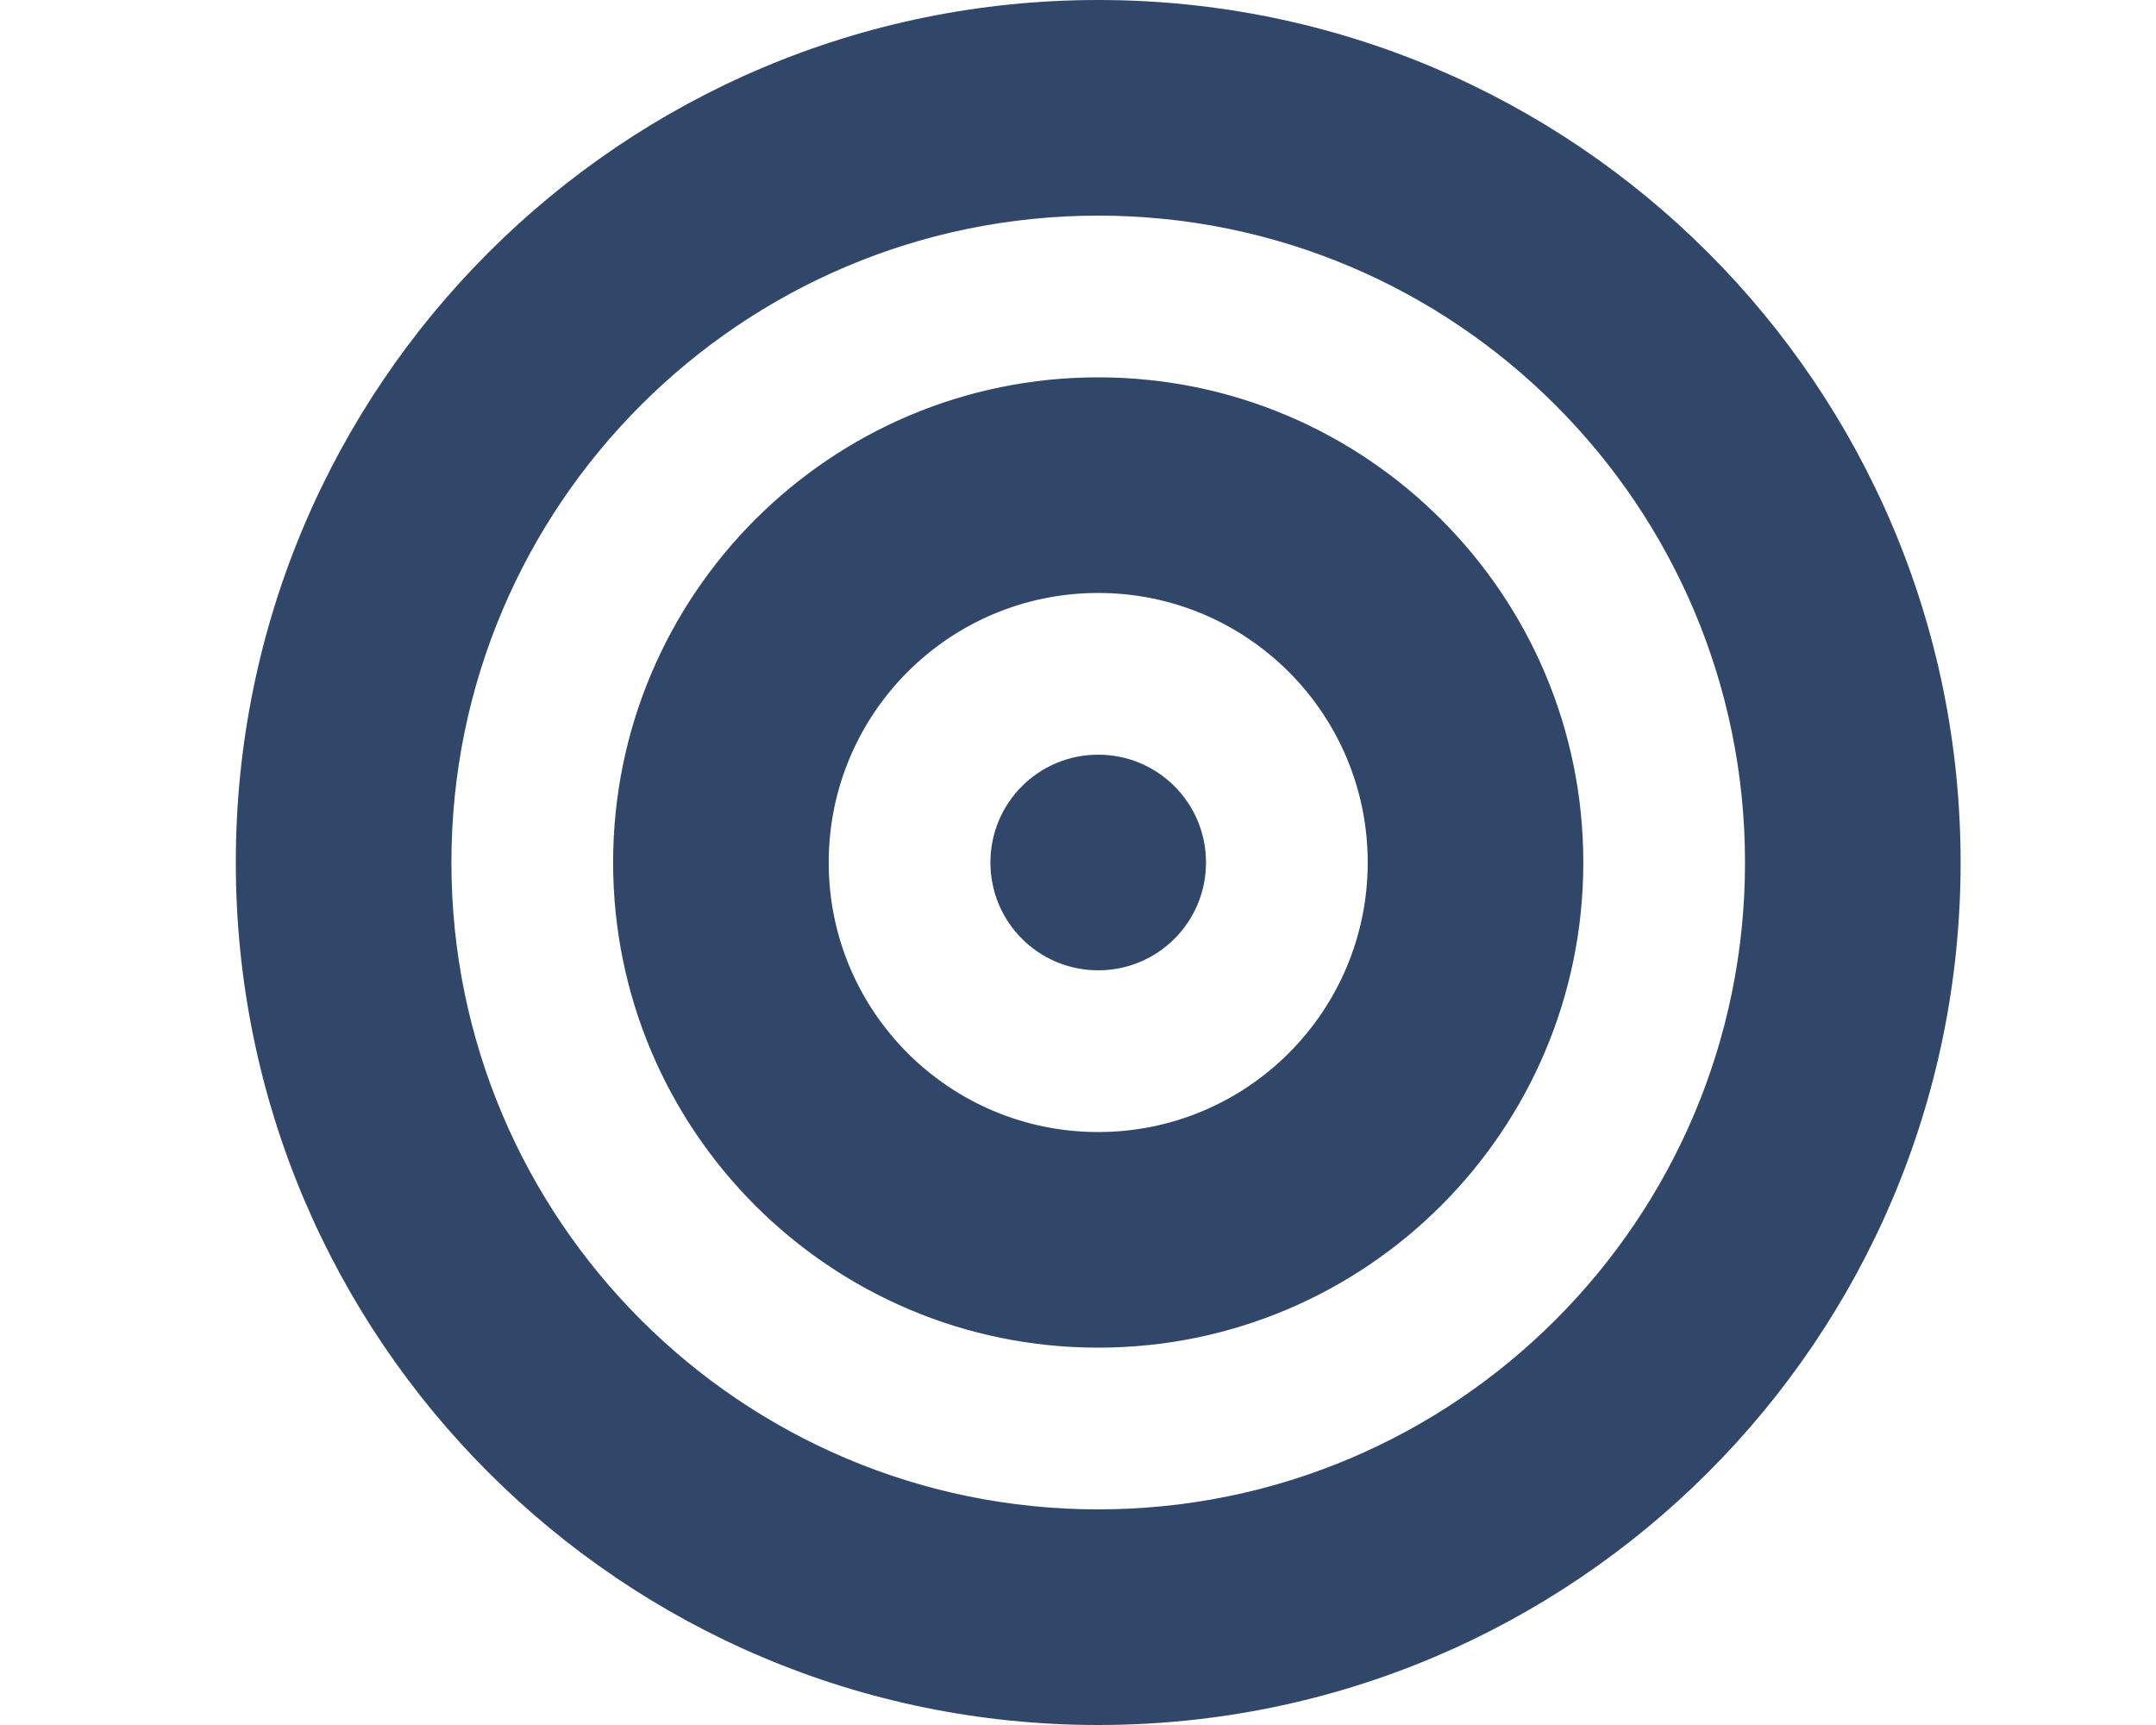
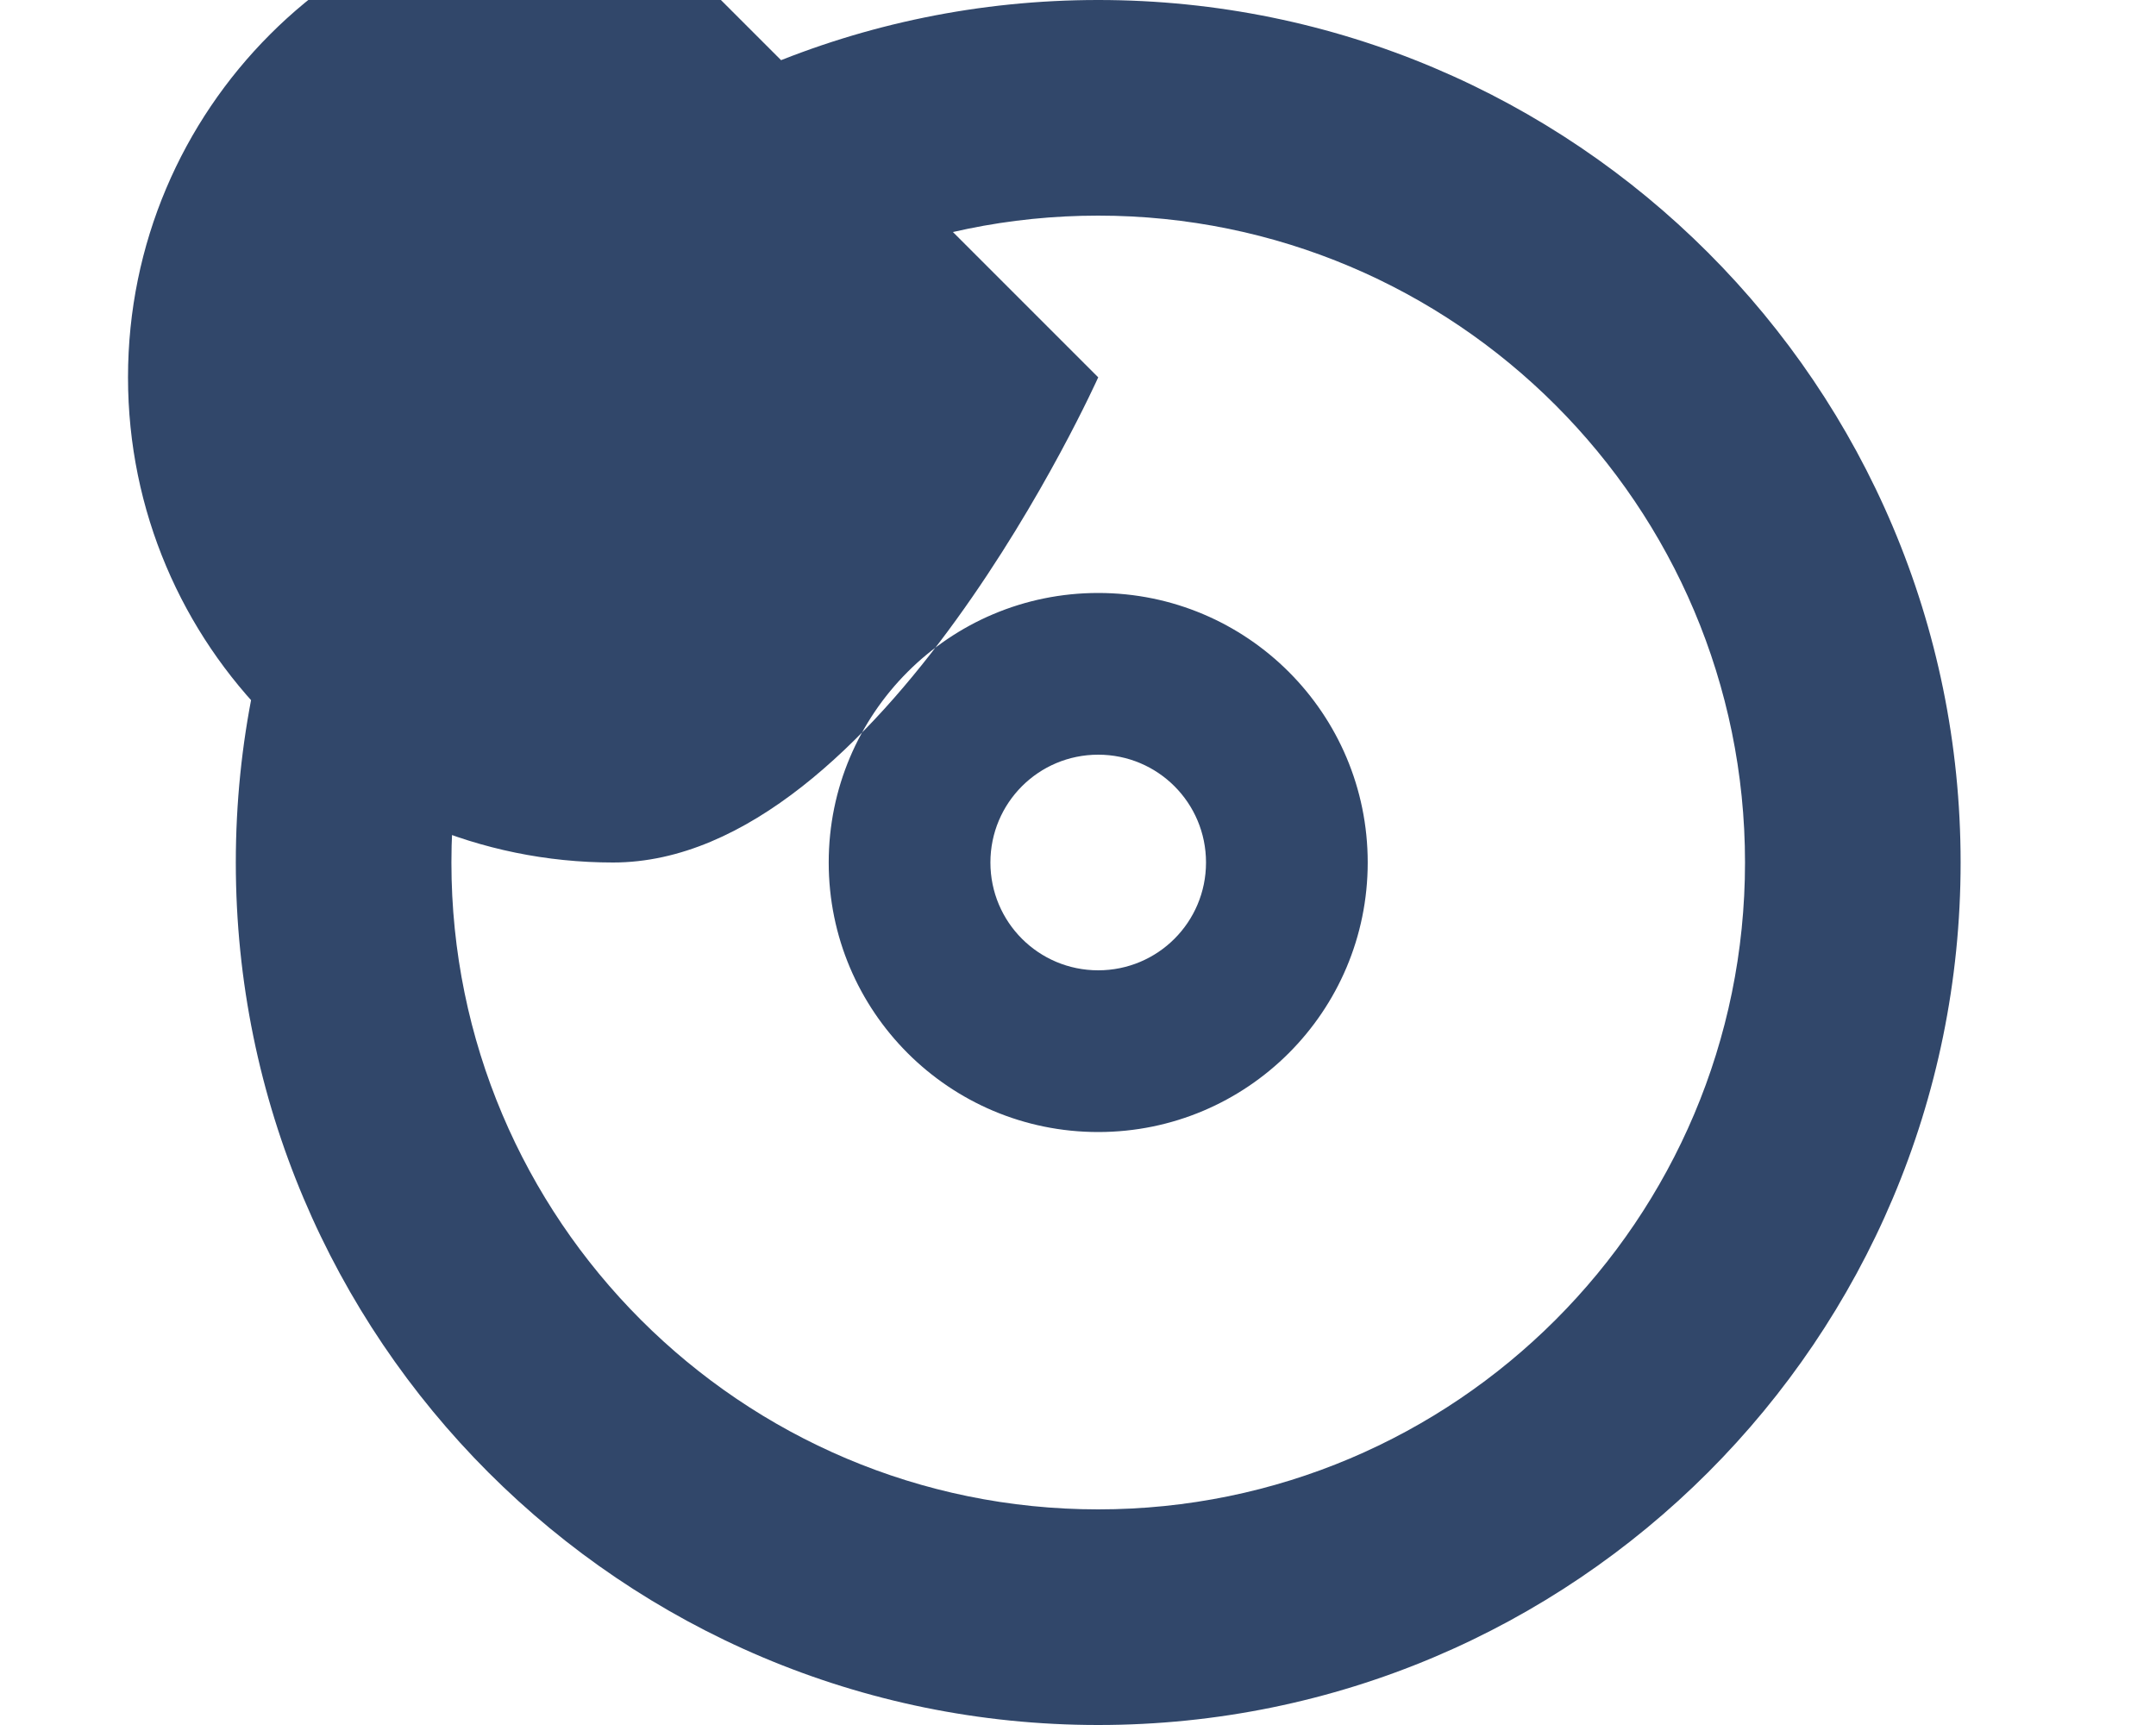
<svg xmlns="http://www.w3.org/2000/svg" id="Layer_1" version="1.1" viewBox="0 0 640 512">
  <defs>
    <style>
      .st0 {
        fill: #31476a;
      }
    </style>
  </defs>
  <g id="Layer_11" data-name="Layer_1">
-     <path class="st0" d="M518,256c0-106-86-192-192-192s-192,86-192,192,86,192,192,192,192-86,192-192ZM70,256C70,114.6,184.6,0,326,0s256,114.6,256,256-114.6,256-256,256S70,397.4,70,256ZM326,336c44.2,0,80-35.8,80-80s-35.8-80-80-80-80,35.8-80,80,35.8,80,80,80ZM326,112c79.5,0,144,64.5,144,144s-64.5,144-144,144-144-64.5-144-144,64.5-144,144-144ZM294,256c0-17.7,14.3-32,32-32s32,14.3,32,32-14.3,32-32,32-32-14.3-32-32Z" />
+     <path class="st0" d="M518,256c0-106-86-192-192-192s-192,86-192,192,86,192,192,192,192-86,192-192ZM70,256C70,114.6,184.6,0,326,0s256,114.6,256,256-114.6,256-256,256S70,397.4,70,256ZM326,336c44.2,0,80-35.8,80-80s-35.8-80-80-80-80,35.8-80,80,35.8,80,80,80ZM326,112s-64.5,144-144,144-144-64.5-144-144,64.5-144,144-144ZM294,256c0-17.7,14.3-32,32-32s32,14.3,32,32-14.3,32-32,32-32-14.3-32-32Z" />
  </g>
</svg>